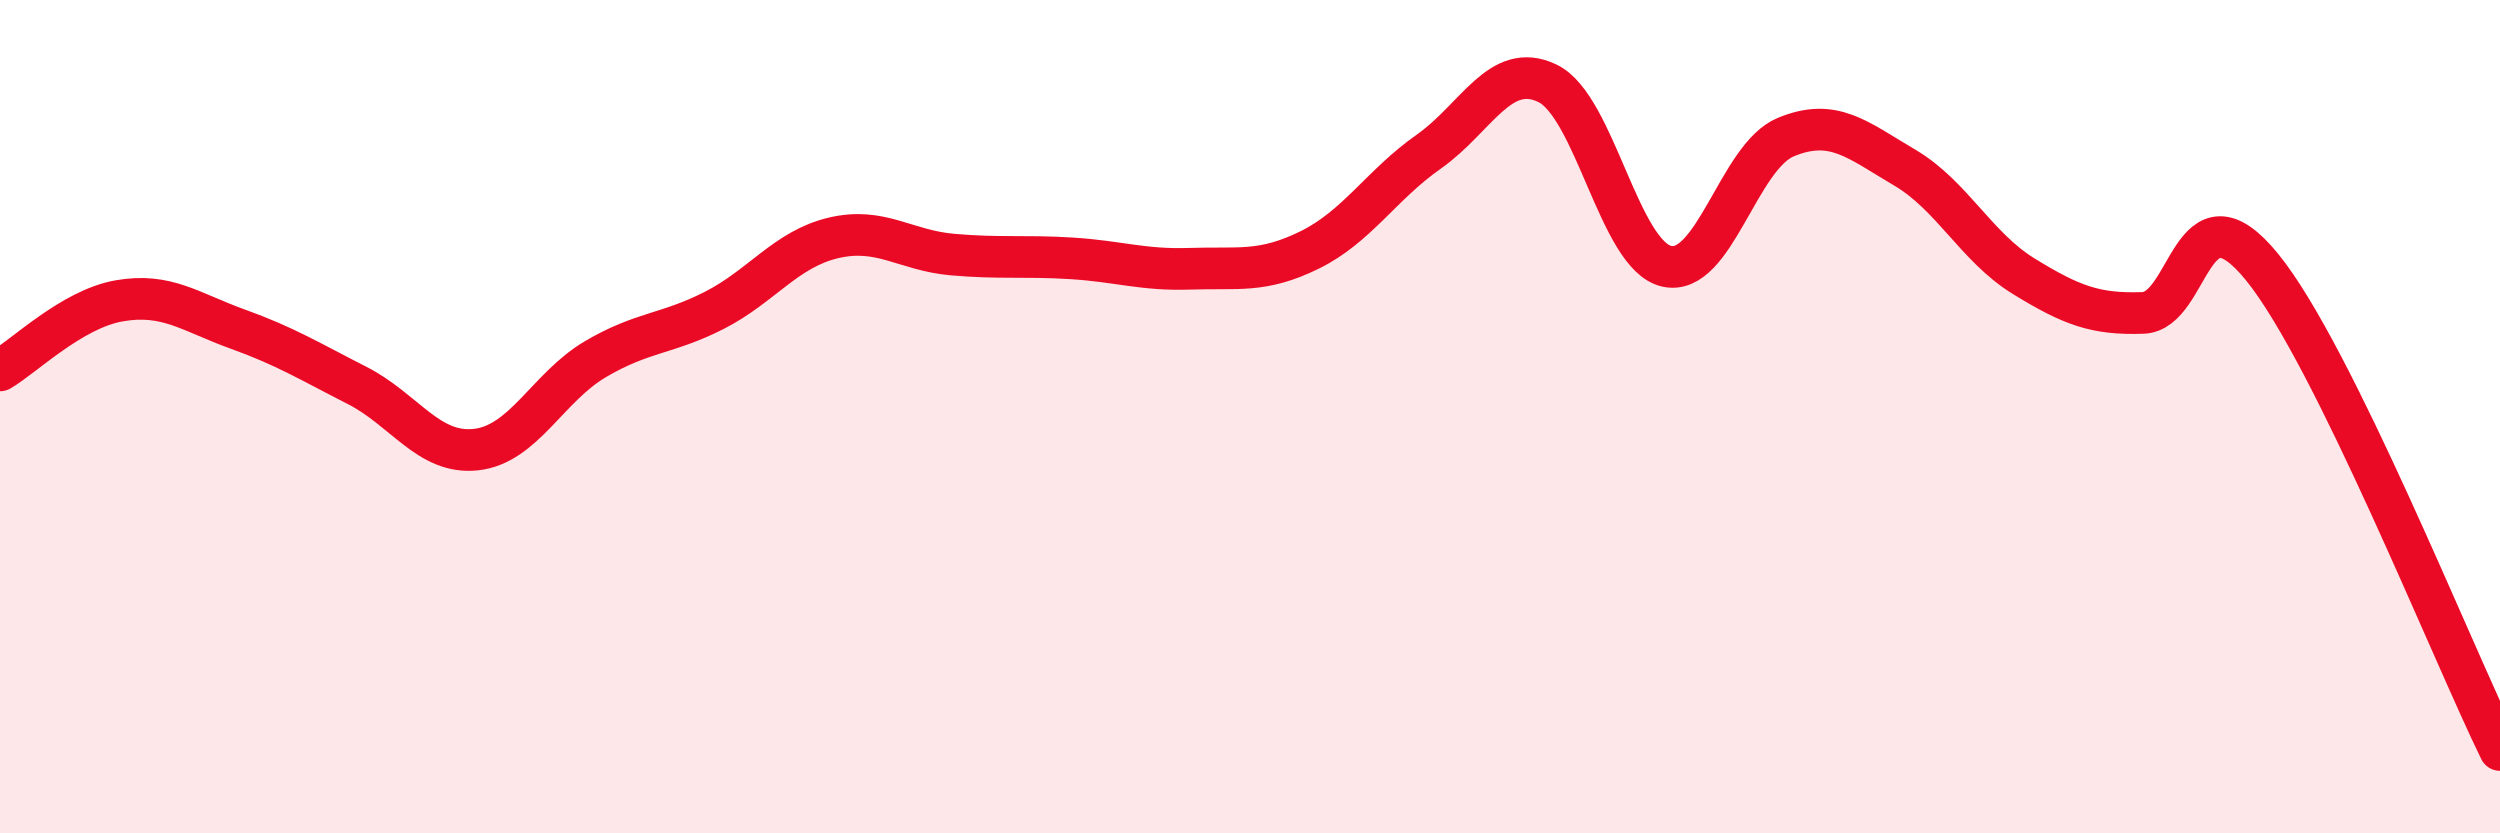
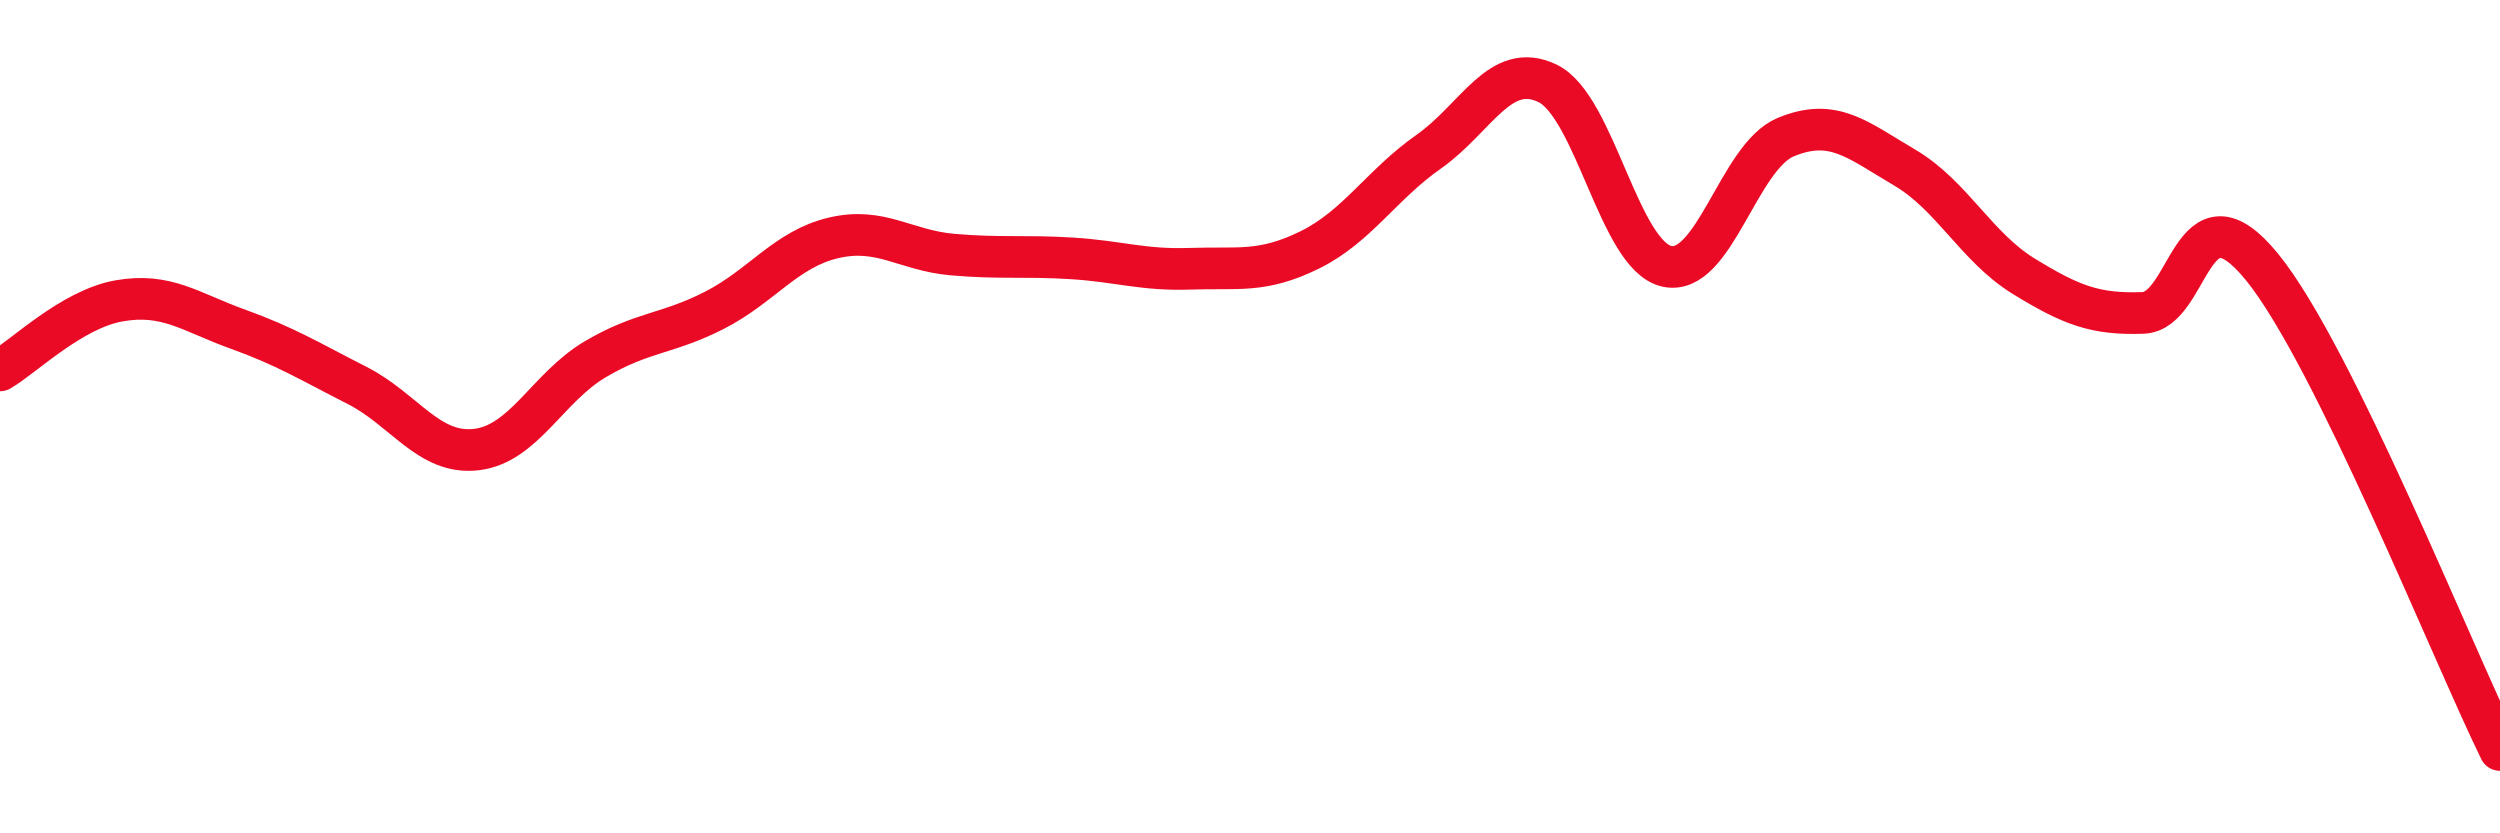
<svg xmlns="http://www.w3.org/2000/svg" width="60" height="20" viewBox="0 0 60 20">
-   <path d="M 0,8.89 C 0.57,8.56 1.72,7.42 2.86,7.22 C 4,7.02 4.57,7.49 5.71,7.9 C 6.85,8.31 7.43,8.67 8.57,9.25 C 9.71,9.83 10.29,10.92 11.43,10.79 C 12.57,10.66 13.15,9.29 14.29,8.62 C 15.43,7.95 16,8.03 17.14,7.45 C 18.28,6.87 18.86,5.98 20,5.71 C 21.14,5.44 21.72,6.01 22.86,6.11 C 24,6.21 24.57,6.13 25.71,6.2 C 26.85,6.27 27.43,6.49 28.57,6.45 C 29.71,6.41 30.29,6.56 31.43,6 C 32.57,5.44 33.15,4.44 34.29,3.64 C 35.43,2.84 36,1.45 37.14,2 C 38.28,2.55 38.86,6.13 40,6.39 C 41.14,6.65 41.72,3.76 42.86,3.29 C 44,2.82 44.57,3.35 45.71,4.02 C 46.85,4.69 47.43,5.93 48.57,6.63 C 49.71,7.33 50.29,7.55 51.43,7.51 C 52.57,7.47 52.58,4.31 54.29,6.41 C 56,8.51 58.86,15.68 60,18L60 20L0 20Z" fill="#EB0A25" opacity="0.1" stroke-linecap="round" stroke-linejoin="round" />
  <path d="M 0,8.89 C 0.57,8.56 1.72,7.42 2.86,7.22 C 4,7.02 4.57,7.49 5.71,7.9 C 6.85,8.31 7.43,8.67 8.57,9.25 C 9.71,9.83 10.29,10.92 11.43,10.79 C 12.57,10.66 13.15,9.29 14.29,8.62 C 15.43,7.95 16,8.03 17.14,7.45 C 18.28,6.87 18.86,5.98 20,5.71 C 21.14,5.44 21.72,6.01 22.86,6.11 C 24,6.21 24.57,6.13 25.71,6.2 C 26.85,6.27 27.43,6.49 28.57,6.45 C 29.71,6.41 30.29,6.56 31.43,6 C 32.57,5.44 33.15,4.44 34.29,3.64 C 35.43,2.84 36,1.45 37.14,2 C 38.28,2.55 38.86,6.13 40,6.39 C 41.14,6.65 41.72,3.76 42.86,3.29 C 44,2.82 44.57,3.35 45.71,4.02 C 46.85,4.69 47.43,5.93 48.57,6.63 C 49.71,7.33 50.29,7.55 51.43,7.51 C 52.57,7.47 52.58,4.31 54.29,6.41 C 56,8.51 58.86,15.68 60,18" stroke="#EB0A25" stroke-width="1" fill="none" stroke-linecap="round" stroke-linejoin="round" />
</svg>